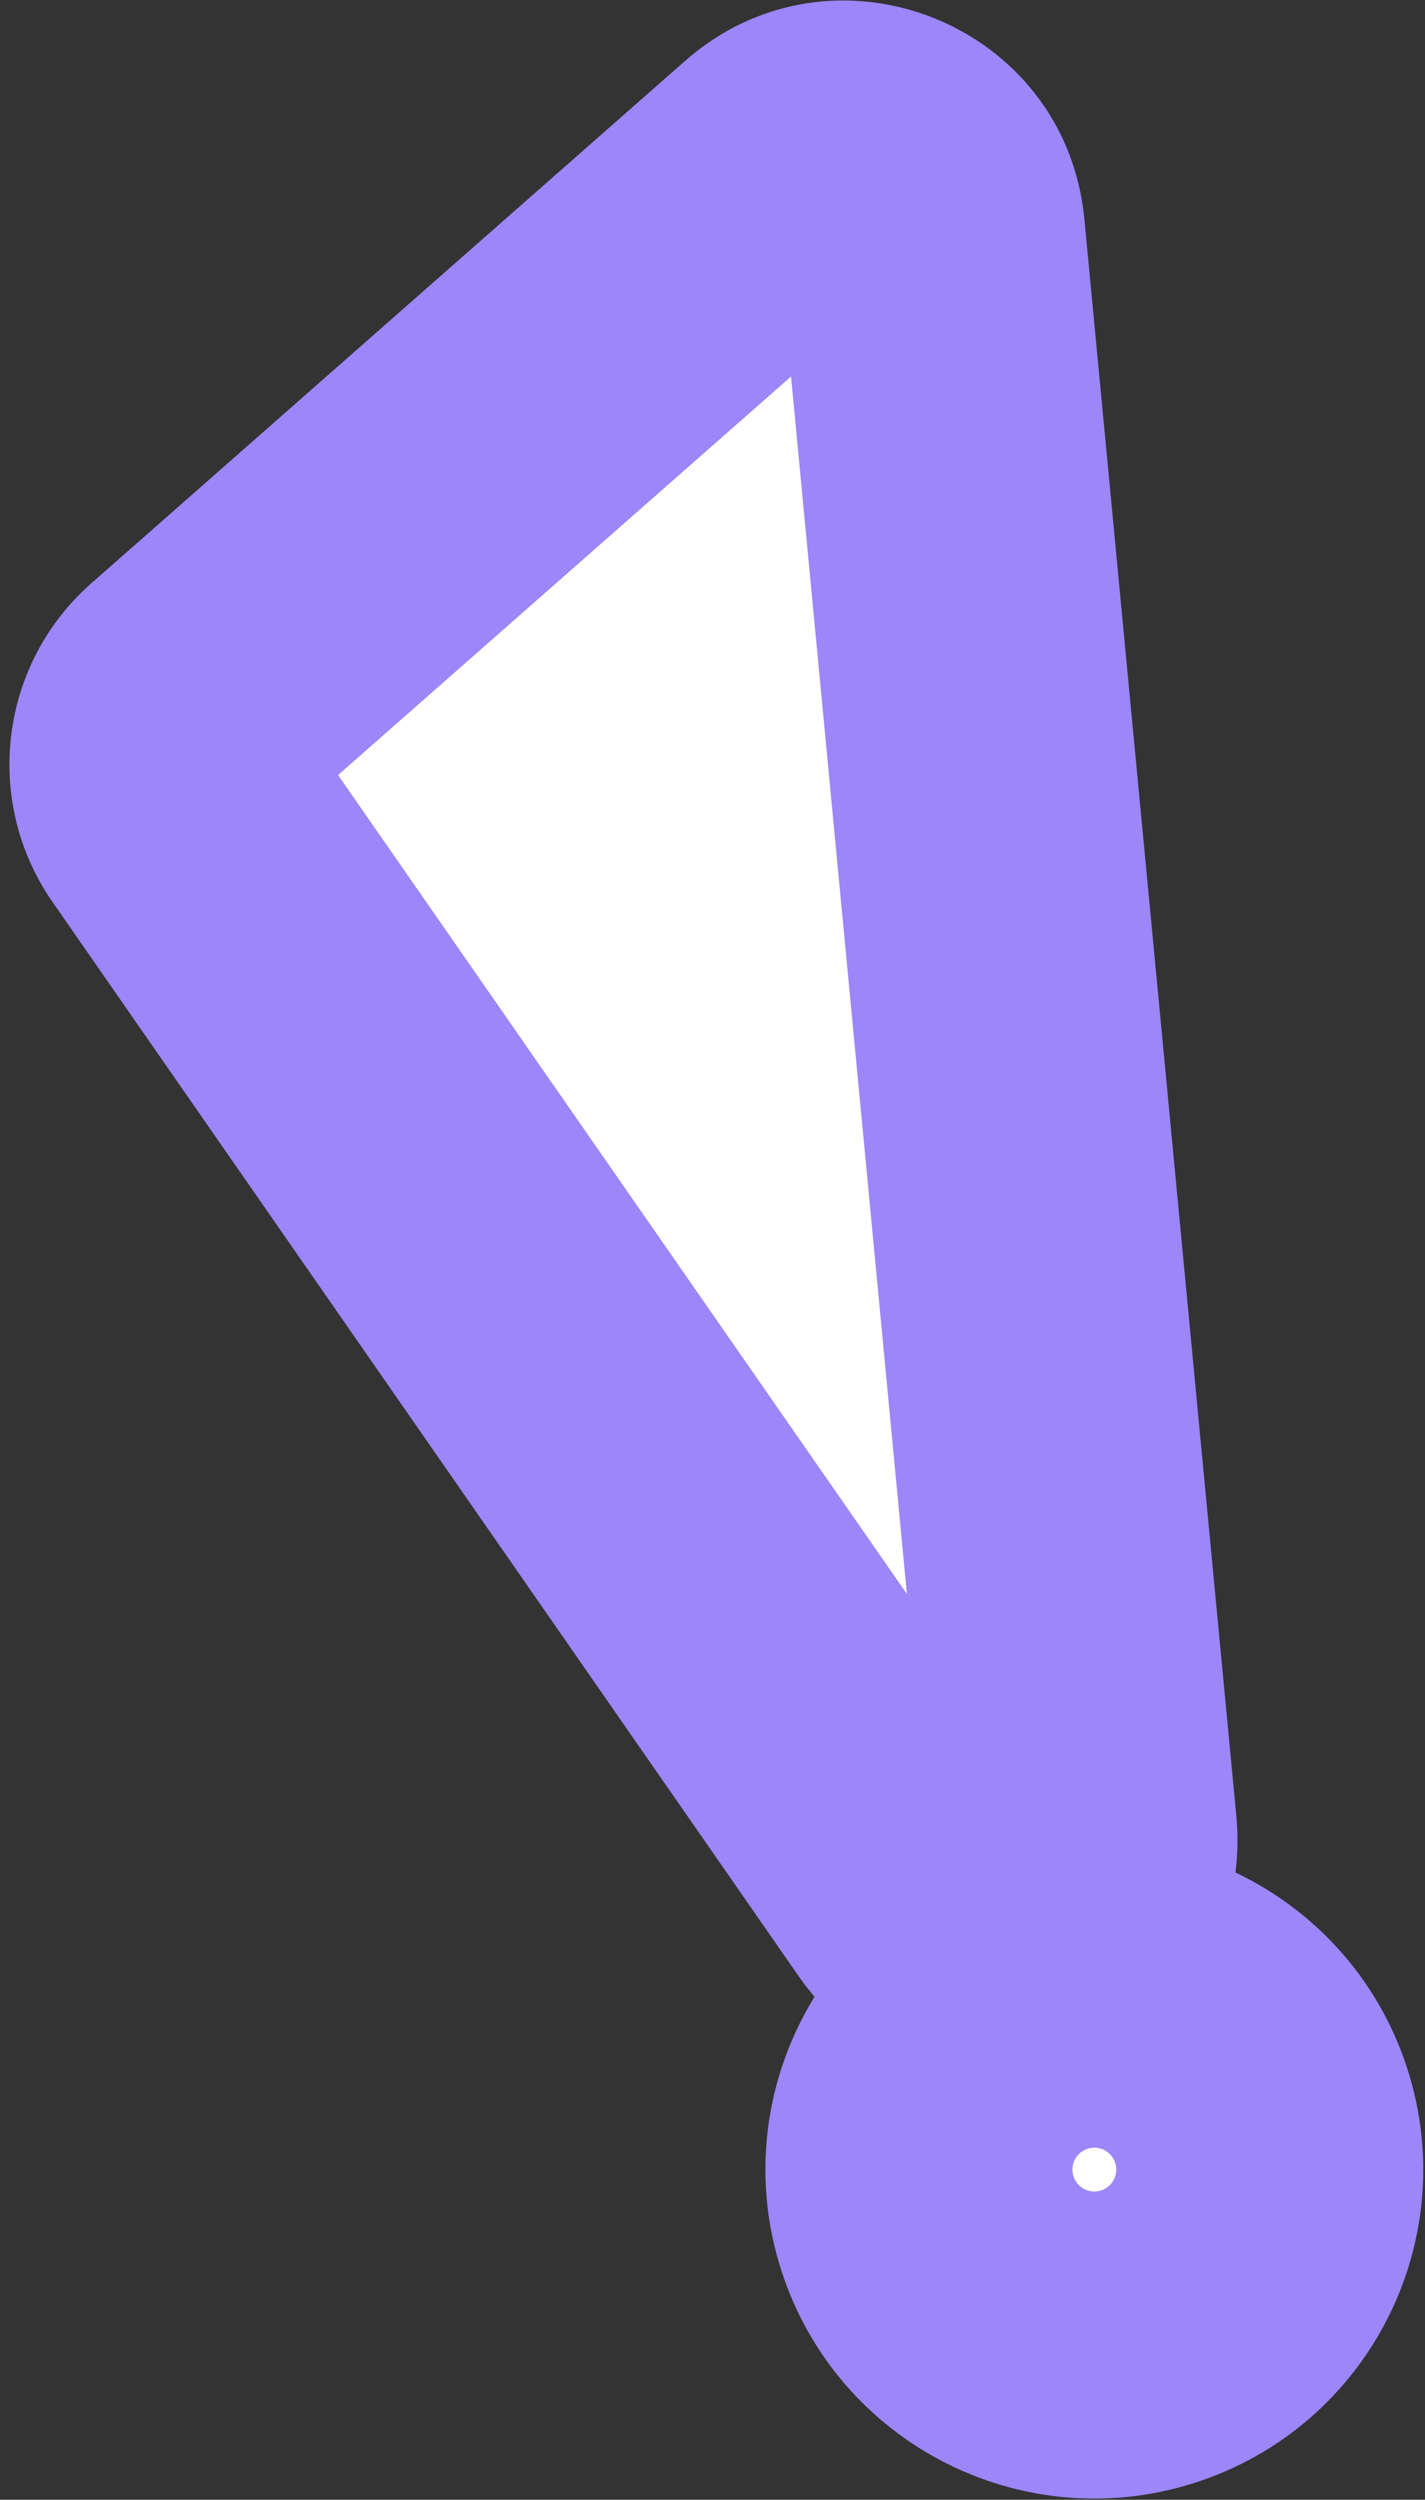
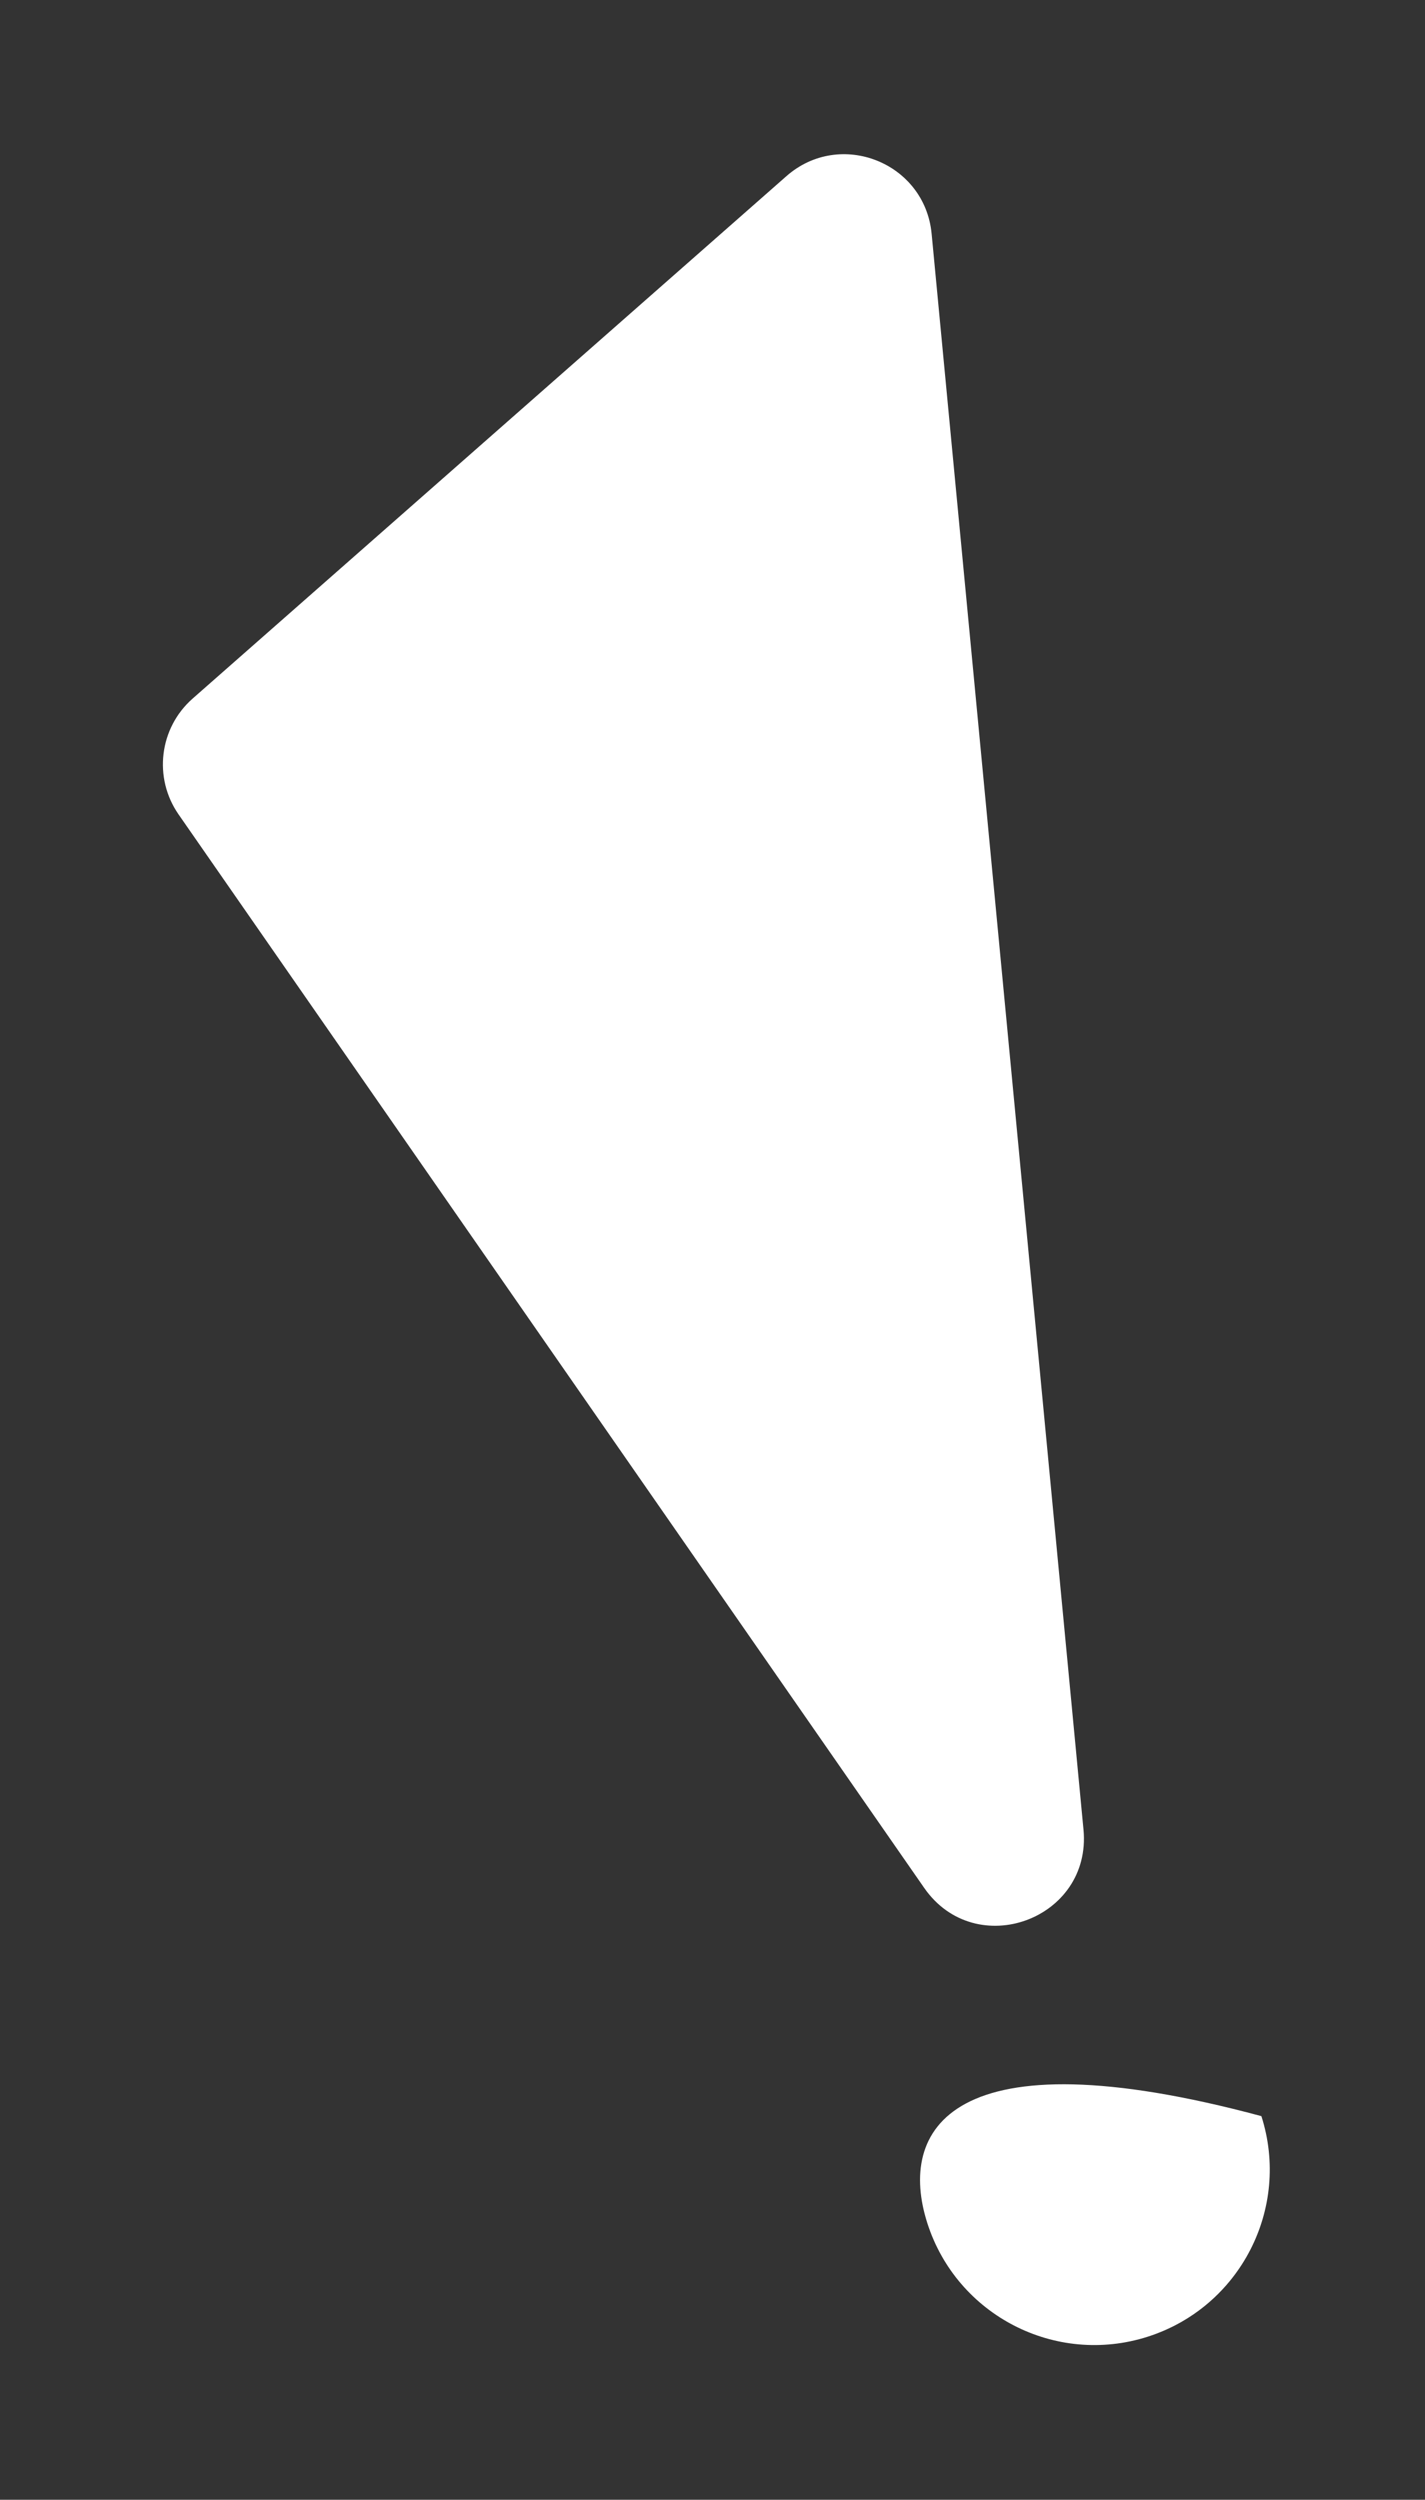
<svg xmlns="http://www.w3.org/2000/svg" width="65" height="114" viewBox="0 0 65 114" fill="none">
  <rect x="0" y="0" width="65" height="114" fill="#333333" stroke="none" />
  <mask id="path-1-outside-1_47_130" maskUnits="userSpaceOnUse" x="-8.057" y="-4.039" width="89.33" height="126.899" fill="black">
    <rect fill="white" x="-8.057" y="-4.039" width="89.33" height="126.899" />
-     <path fill-rule="evenodd" clip-rule="evenodd" d="M8.789 31.856L35.871 8.034C38.322 5.878 42.185 7.409 42.495 10.659L49.422 83.433C49.812 87.531 44.503 89.475 42.155 86.094L8.146 37.142C6.986 35.472 7.262 33.199 8.789 31.856ZM52.355 106.562C56.563 105.215 58.883 100.713 57.537 96.504C56.191 92.296 51.688 89.976 47.48 91.322C43.271 92.669 40.951 97.171 42.298 101.38C43.644 105.588 48.147 107.908 52.355 106.562Z" />
  </mask>
-   <path fill-rule="evenodd" clip-rule="evenodd" d="M8.789 31.856L35.871 8.034C38.322 5.878 42.185 7.409 42.495 10.659L49.422 83.433C49.812 87.531 44.503 89.475 42.155 86.094L8.146 37.142C6.986 35.472 7.262 33.199 8.789 31.856ZM52.355 106.562C56.563 105.215 58.883 100.713 57.537 96.504C56.191 92.296 51.688 89.976 47.48 91.322C43.271 92.669 40.951 97.171 42.298 101.38C43.644 105.588 48.147 107.908 52.355 106.562Z" fill="white" />
-   <path d="M35.871 8.034L40.494 13.29L40.494 13.29L35.871 8.034ZM8.789 31.856L13.412 37.112L8.789 31.856ZM42.495 10.659L49.463 9.996L49.463 9.996L42.495 10.659ZM49.422 83.433L42.453 84.096L42.453 84.096L49.422 83.433ZM42.155 86.094L47.904 82.1L42.155 86.094ZM8.146 37.142L13.894 33.148L13.894 33.148L8.146 37.142ZM31.248 2.778L4.166 26.6L13.412 37.112L40.494 13.29L31.248 2.778ZM49.463 9.996C48.612 1.057 37.989 -3.152 31.248 2.778L40.494 13.29C38.655 14.908 35.758 13.76 35.526 11.322L49.463 9.996ZM56.39 82.77L49.463 9.996L35.526 11.322L42.453 84.096L56.39 82.77ZM36.406 90.088C42.865 99.385 57.463 94.039 56.39 82.77L42.453 84.096C42.161 81.023 46.142 79.565 47.904 82.1L36.406 90.088ZM2.397 41.136L36.406 90.088L47.904 82.1L13.894 33.148L2.397 41.136ZM4.166 26.6C-0.032 30.292 -0.793 36.545 2.397 41.136L13.894 33.148C14.764 34.4 14.557 36.105 13.412 37.112L4.166 26.6ZM50.87 98.637C51.038 99.163 50.748 99.726 50.222 99.894L54.488 113.229C62.378 110.704 66.728 102.262 64.204 94.371L50.87 98.637ZM49.612 97.99C50.139 97.821 50.701 98.111 50.87 98.637L64.204 94.371C61.68 86.481 53.237 82.131 45.347 84.655L49.612 97.99ZM48.965 99.247C48.796 98.721 49.086 98.158 49.612 97.99L45.347 84.655C37.456 87.18 33.106 95.622 35.63 103.512L48.965 99.247ZM50.222 99.894C49.696 100.063 49.133 99.773 48.965 99.247L35.63 103.512C38.155 111.403 46.597 115.753 54.488 113.229L50.222 99.894Z" fill="#9C86F9" mask="url(#path-1-outside-1_47_130)" />
+   <path fill-rule="evenodd" clip-rule="evenodd" d="M8.789 31.856L35.871 8.034C38.322 5.878 42.185 7.409 42.495 10.659L49.422 83.433C49.812 87.531 44.503 89.475 42.155 86.094L8.146 37.142C6.986 35.472 7.262 33.199 8.789 31.856ZM52.355 106.562C56.563 105.215 58.883 100.713 57.537 96.504C43.271 92.669 40.951 97.171 42.298 101.38C43.644 105.588 48.147 107.908 52.355 106.562Z" fill="white" />
</svg>